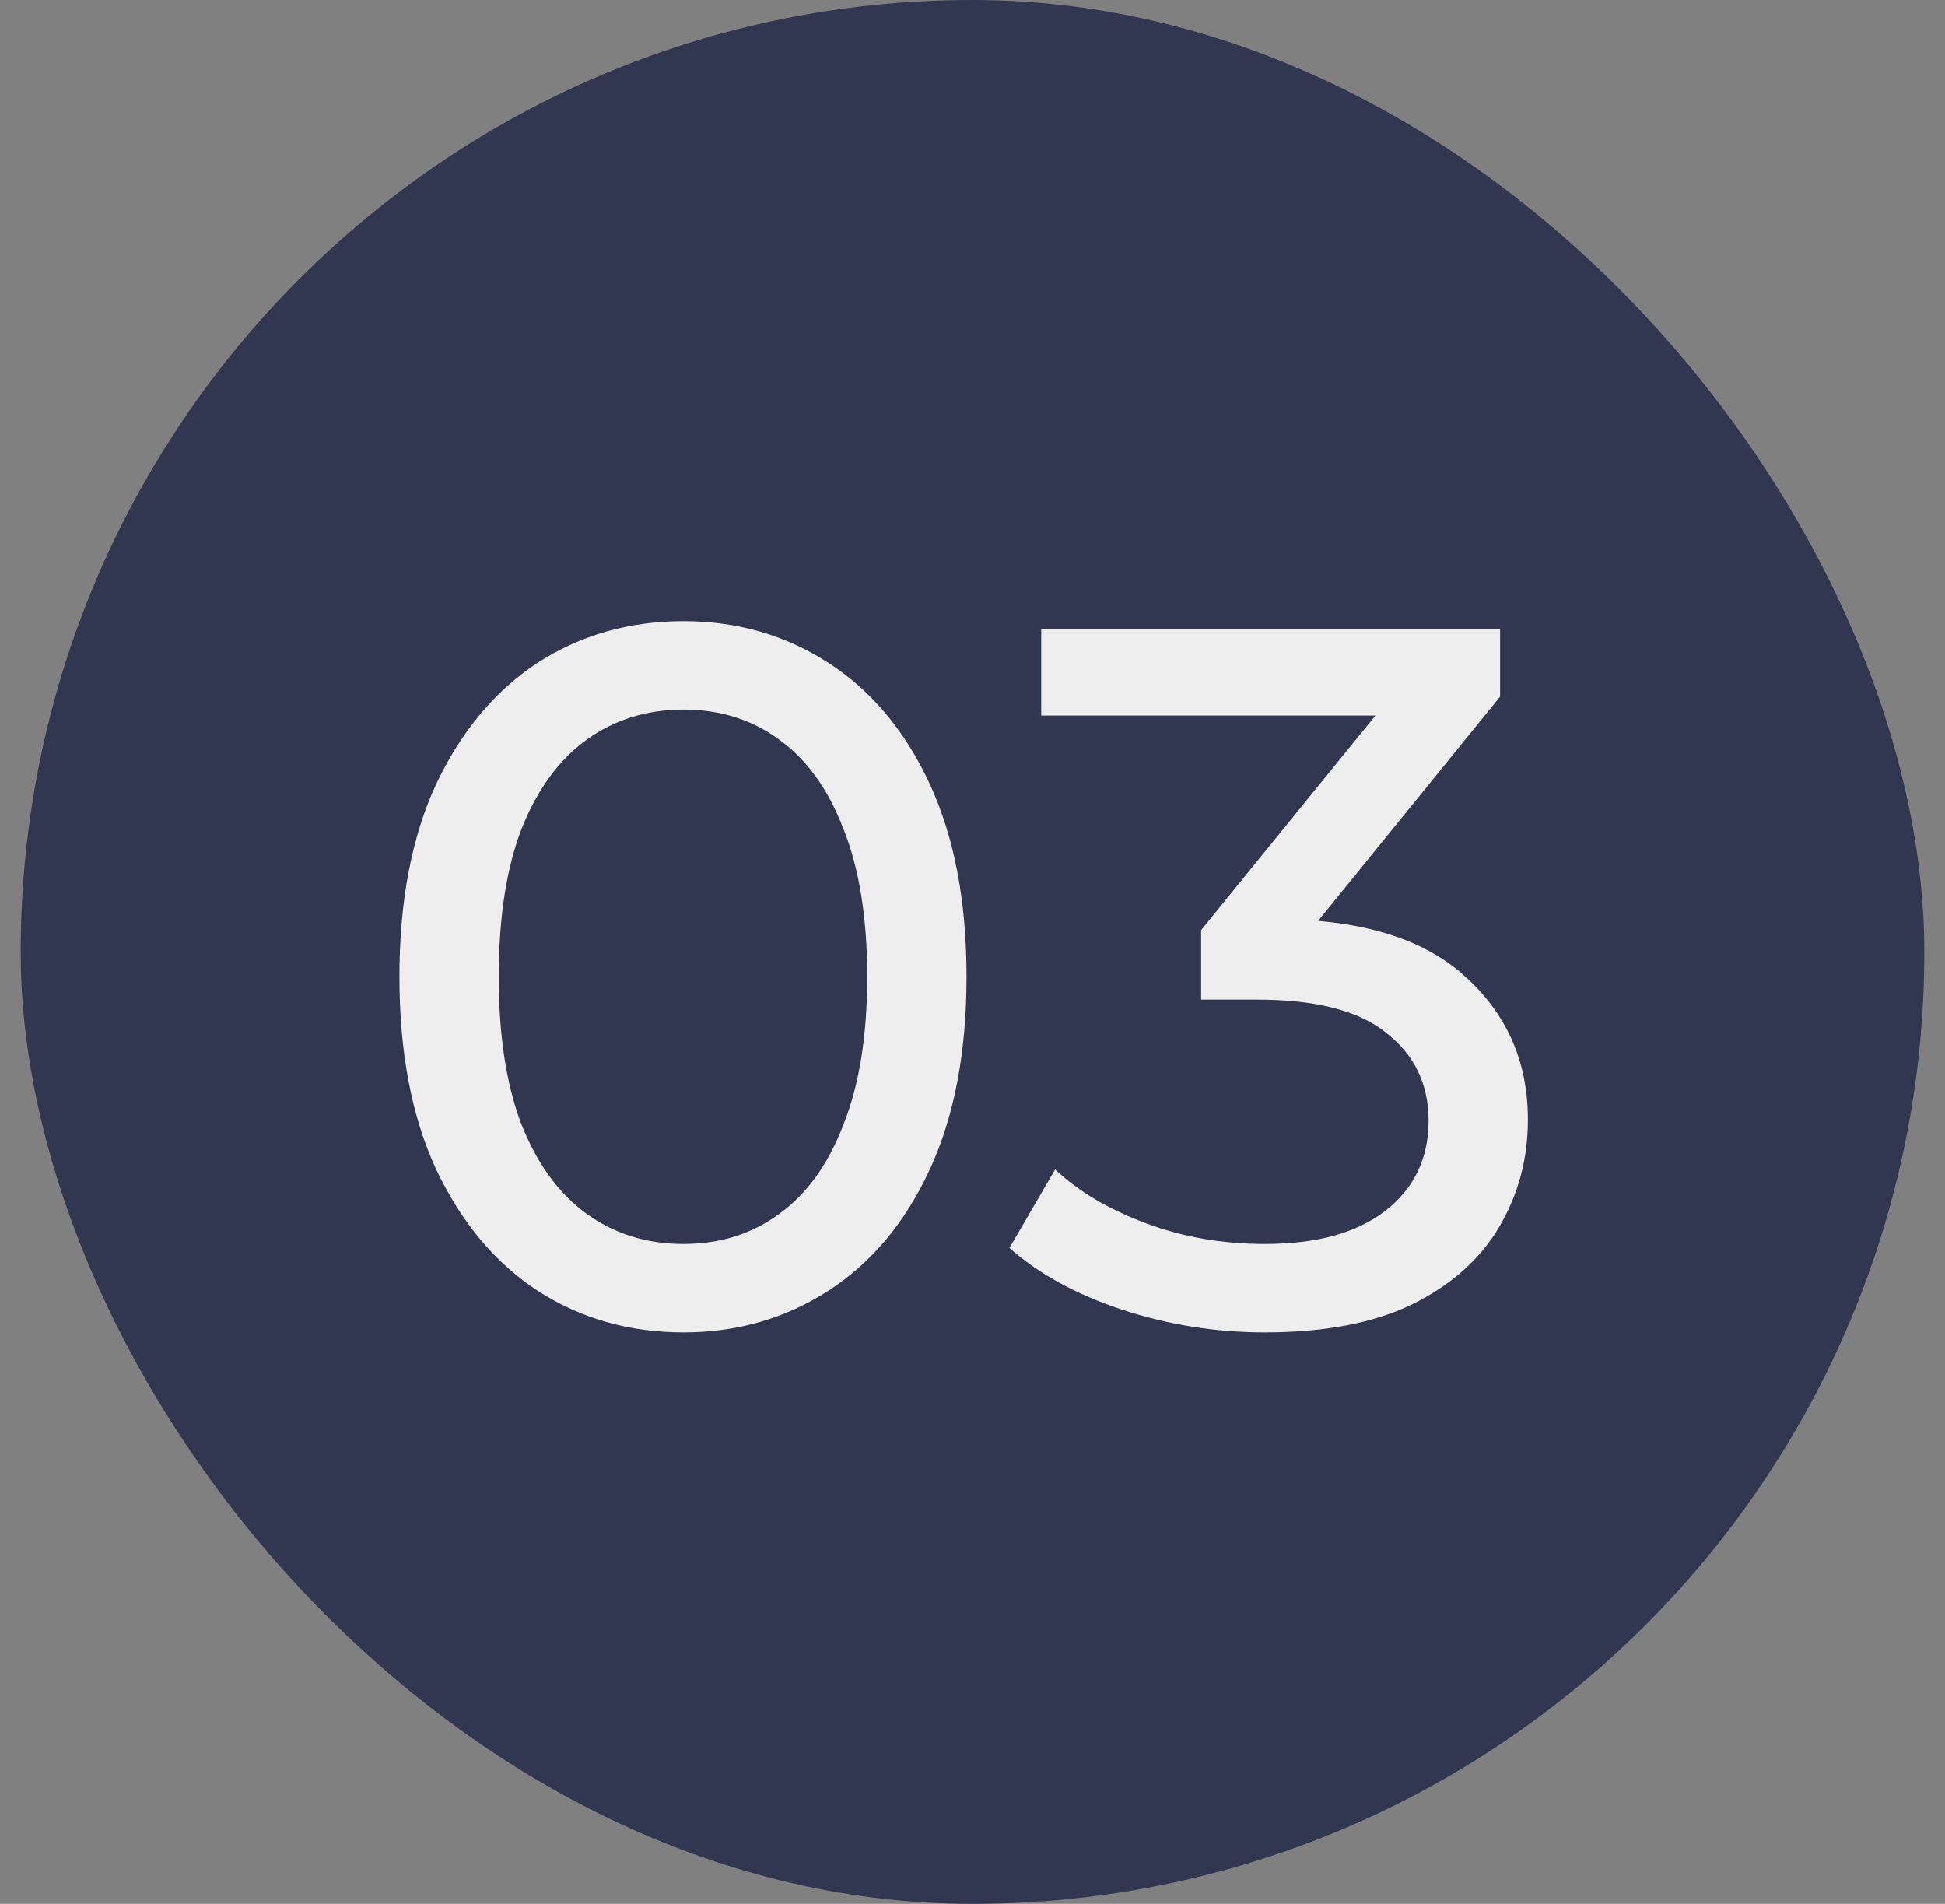
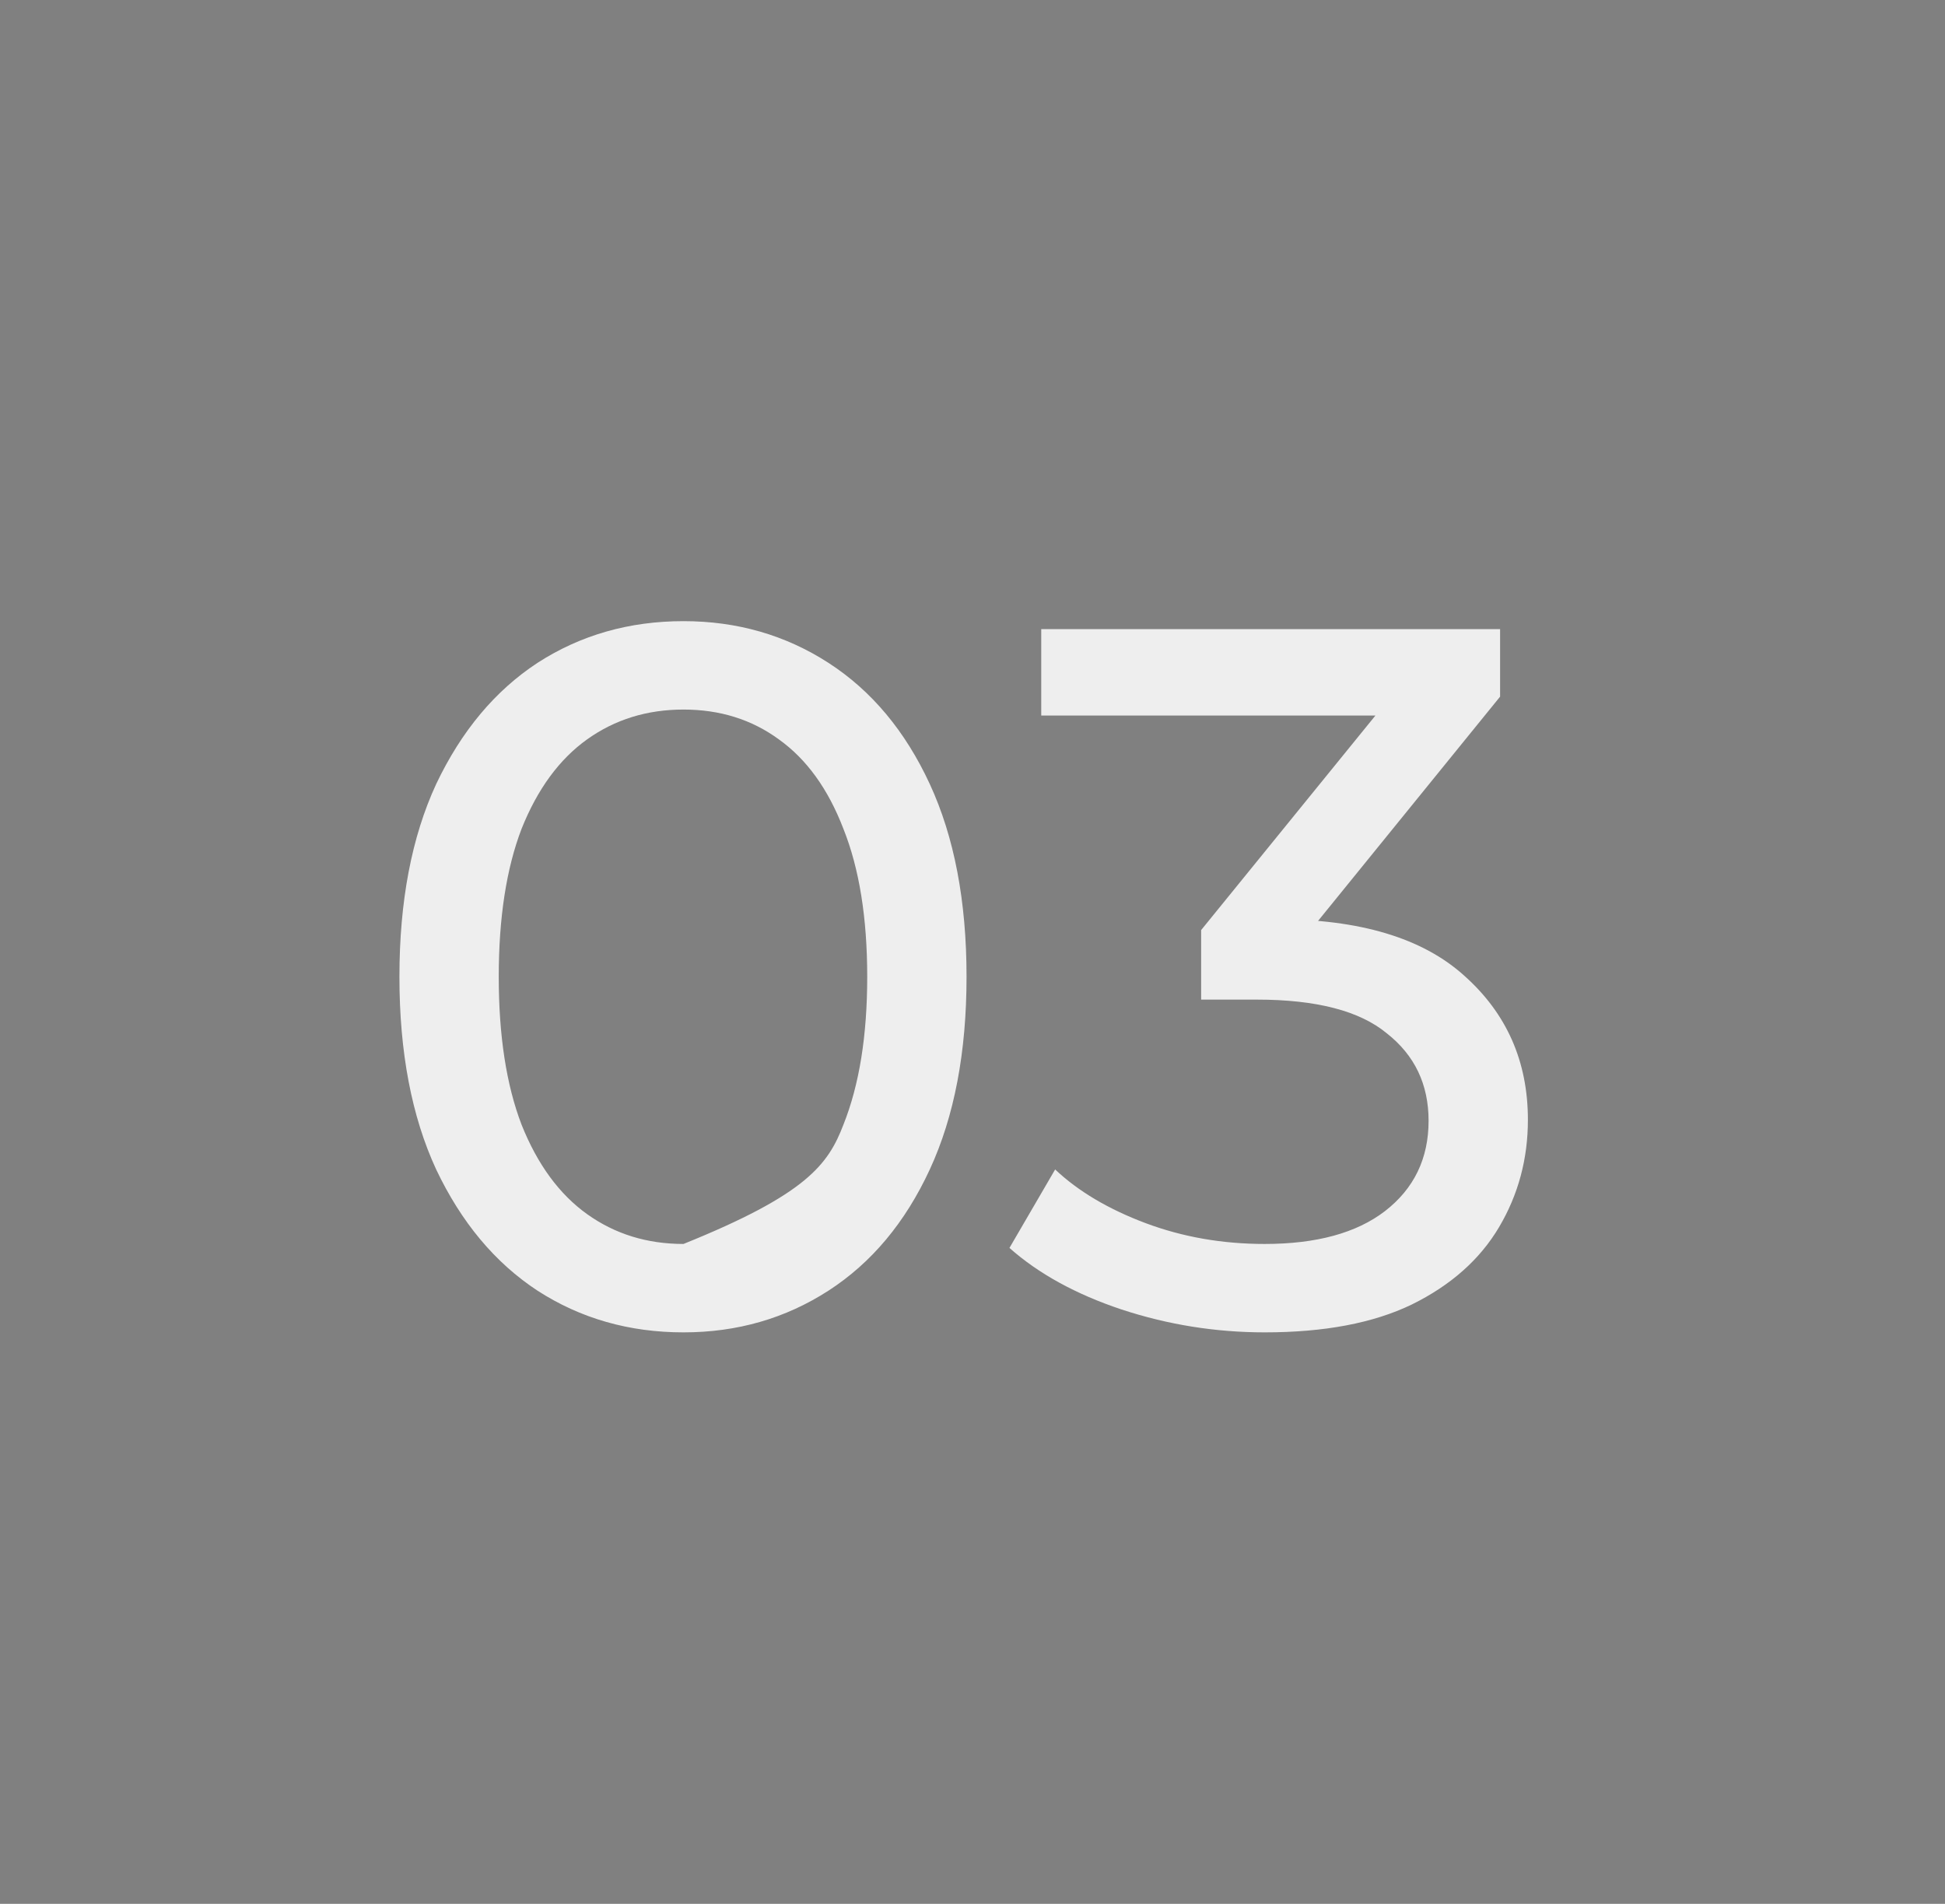
<svg xmlns="http://www.w3.org/2000/svg" fill="none" viewBox="0 0 47 46" height="46" width="47">
  <rect x="0" y="0" width="47" height="46" fill="#808080" stroke="none" />
-   <rect fill="#313751" rx="23" height="46" width="46" x="0.5" />
-   <path fill="#EEEEEE" d="M16.516 32.192C15.204 32.192 14.028 31.856 12.988 31.184C11.964 30.512 11.148 29.536 10.54 28.256C9.948 26.976 9.652 25.424 9.652 23.6C9.652 21.776 9.948 20.224 10.54 18.944C11.148 17.664 11.964 16.688 12.988 16.016C14.028 15.344 15.204 15.008 16.516 15.008C17.812 15.008 18.98 15.344 20.02 16.016C21.06 16.688 21.876 17.664 22.468 18.944C23.06 20.224 23.356 21.776 23.356 23.6C23.356 25.424 23.06 26.976 22.468 28.256C21.876 29.536 21.06 30.512 20.02 31.184C18.98 31.856 17.812 32.192 16.516 32.192ZM16.516 30.056C17.396 30.056 18.164 29.816 18.82 29.336C19.492 28.856 20.012 28.136 20.38 27.176C20.764 26.216 20.956 25.024 20.956 23.6C20.956 22.176 20.764 20.984 20.38 20.024C20.012 19.064 19.492 18.344 18.82 17.864C18.164 17.384 17.396 17.144 16.516 17.144C15.636 17.144 14.86 17.384 14.188 17.864C13.516 18.344 12.988 19.064 12.604 20.024C12.236 20.984 12.052 22.176 12.052 23.6C12.052 25.024 12.236 26.216 12.604 27.176C12.988 28.136 13.516 28.856 14.188 29.336C14.86 29.816 15.636 30.056 16.516 30.056ZM30.561 32.192C29.377 32.192 28.225 32.008 27.105 31.64C26.001 31.272 25.097 30.776 24.393 30.152L25.497 28.256C26.057 28.784 26.785 29.216 27.681 29.552C28.577 29.888 29.537 30.056 30.561 30.056C31.809 30.056 32.777 29.792 33.465 29.264C34.169 28.72 34.521 27.992 34.521 27.08C34.521 26.2 34.185 25.496 33.513 24.968C32.857 24.424 31.809 24.152 30.369 24.152H29.025V22.472L34.017 16.328L34.353 17.288H25.161V15.2H36.249V16.832L31.281 22.952L30.033 22.208H30.825C32.857 22.208 34.377 22.664 35.385 23.576C36.409 24.488 36.921 25.648 36.921 27.056C36.921 28 36.689 28.864 36.225 29.648C35.761 30.432 35.057 31.056 34.113 31.52C33.185 31.968 32.001 32.192 30.561 32.192Z" />
+   <path fill="#EEEEEE" d="M16.516 32.192C15.204 32.192 14.028 31.856 12.988 31.184C11.964 30.512 11.148 29.536 10.54 28.256C9.948 26.976 9.652 25.424 9.652 23.6C9.652 21.776 9.948 20.224 10.54 18.944C11.148 17.664 11.964 16.688 12.988 16.016C14.028 15.344 15.204 15.008 16.516 15.008C17.812 15.008 18.98 15.344 20.02 16.016C21.06 16.688 21.876 17.664 22.468 18.944C23.06 20.224 23.356 21.776 23.356 23.6C23.356 25.424 23.06 26.976 22.468 28.256C21.876 29.536 21.06 30.512 20.02 31.184C18.98 31.856 17.812 32.192 16.516 32.192ZM16.516 30.056C19.492 28.856 20.012 28.136 20.38 27.176C20.764 26.216 20.956 25.024 20.956 23.6C20.956 22.176 20.764 20.984 20.38 20.024C20.012 19.064 19.492 18.344 18.82 17.864C18.164 17.384 17.396 17.144 16.516 17.144C15.636 17.144 14.86 17.384 14.188 17.864C13.516 18.344 12.988 19.064 12.604 20.024C12.236 20.984 12.052 22.176 12.052 23.6C12.052 25.024 12.236 26.216 12.604 27.176C12.988 28.136 13.516 28.856 14.188 29.336C14.86 29.816 15.636 30.056 16.516 30.056ZM30.561 32.192C29.377 32.192 28.225 32.008 27.105 31.64C26.001 31.272 25.097 30.776 24.393 30.152L25.497 28.256C26.057 28.784 26.785 29.216 27.681 29.552C28.577 29.888 29.537 30.056 30.561 30.056C31.809 30.056 32.777 29.792 33.465 29.264C34.169 28.72 34.521 27.992 34.521 27.08C34.521 26.2 34.185 25.496 33.513 24.968C32.857 24.424 31.809 24.152 30.369 24.152H29.025V22.472L34.017 16.328L34.353 17.288H25.161V15.2H36.249V16.832L31.281 22.952L30.033 22.208H30.825C32.857 22.208 34.377 22.664 35.385 23.576C36.409 24.488 36.921 25.648 36.921 27.056C36.921 28 36.689 28.864 36.225 29.648C35.761 30.432 35.057 31.056 34.113 31.52C33.185 31.968 32.001 32.192 30.561 32.192Z" />
</svg>